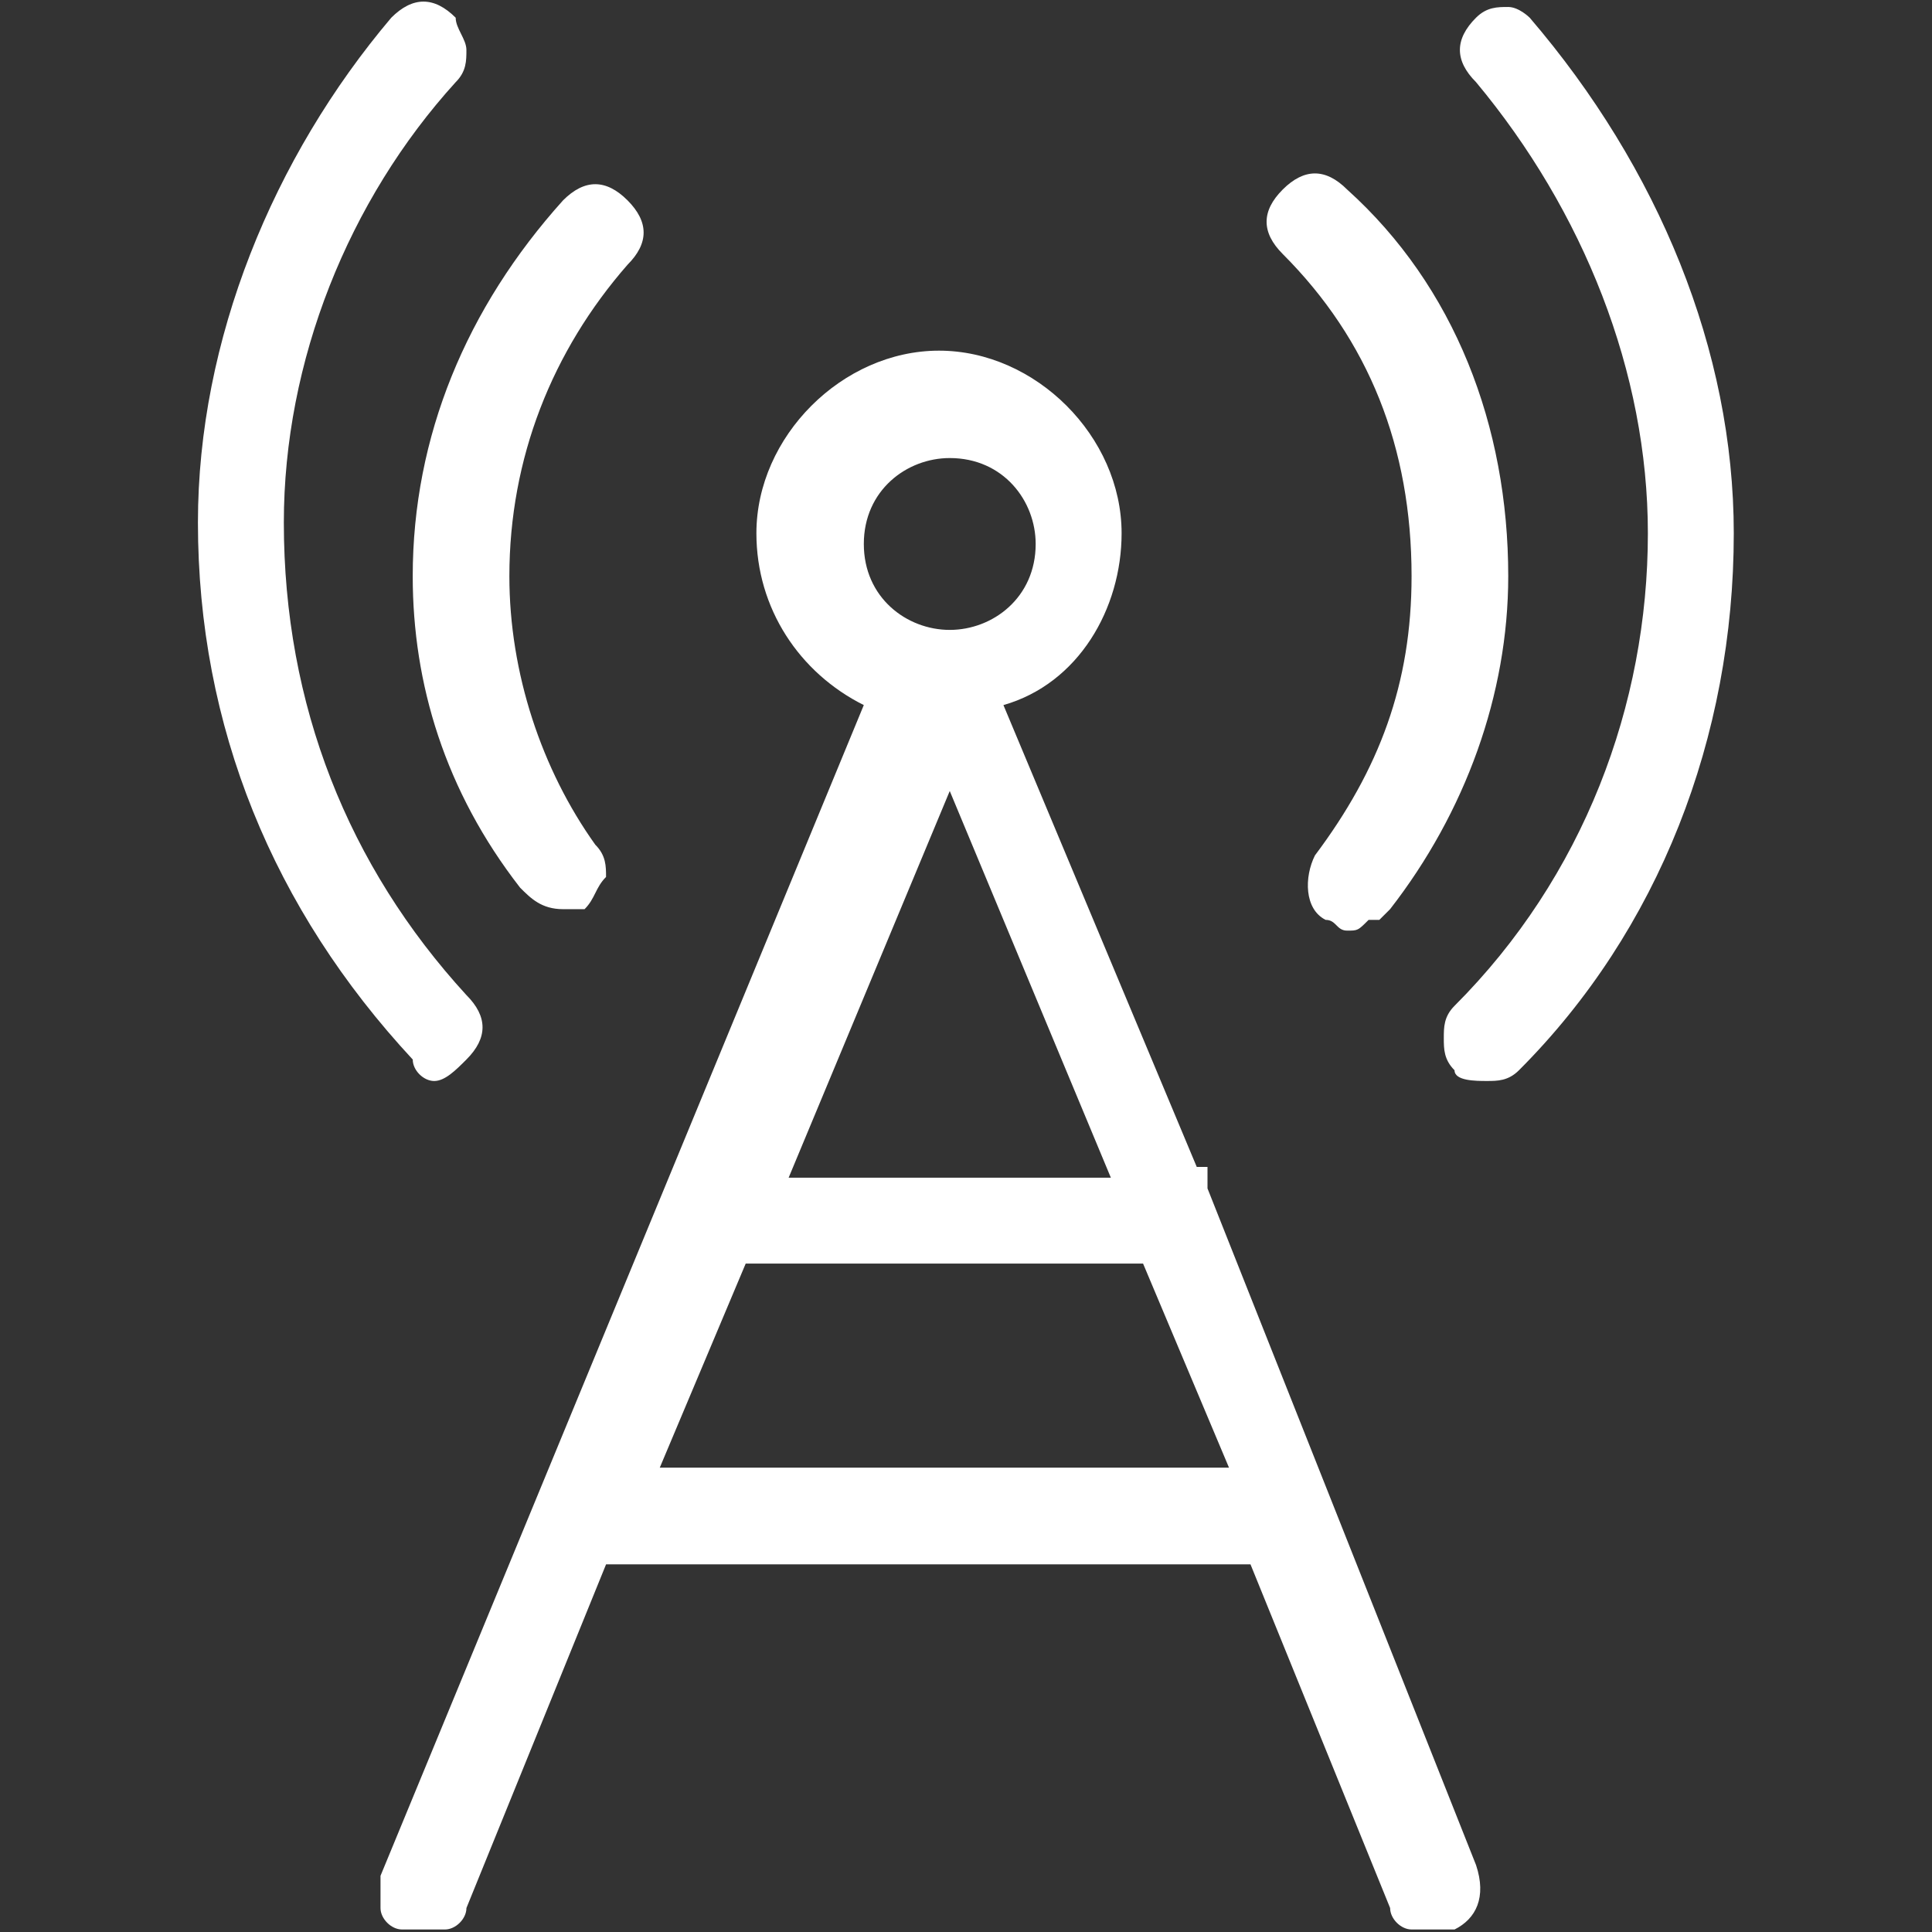
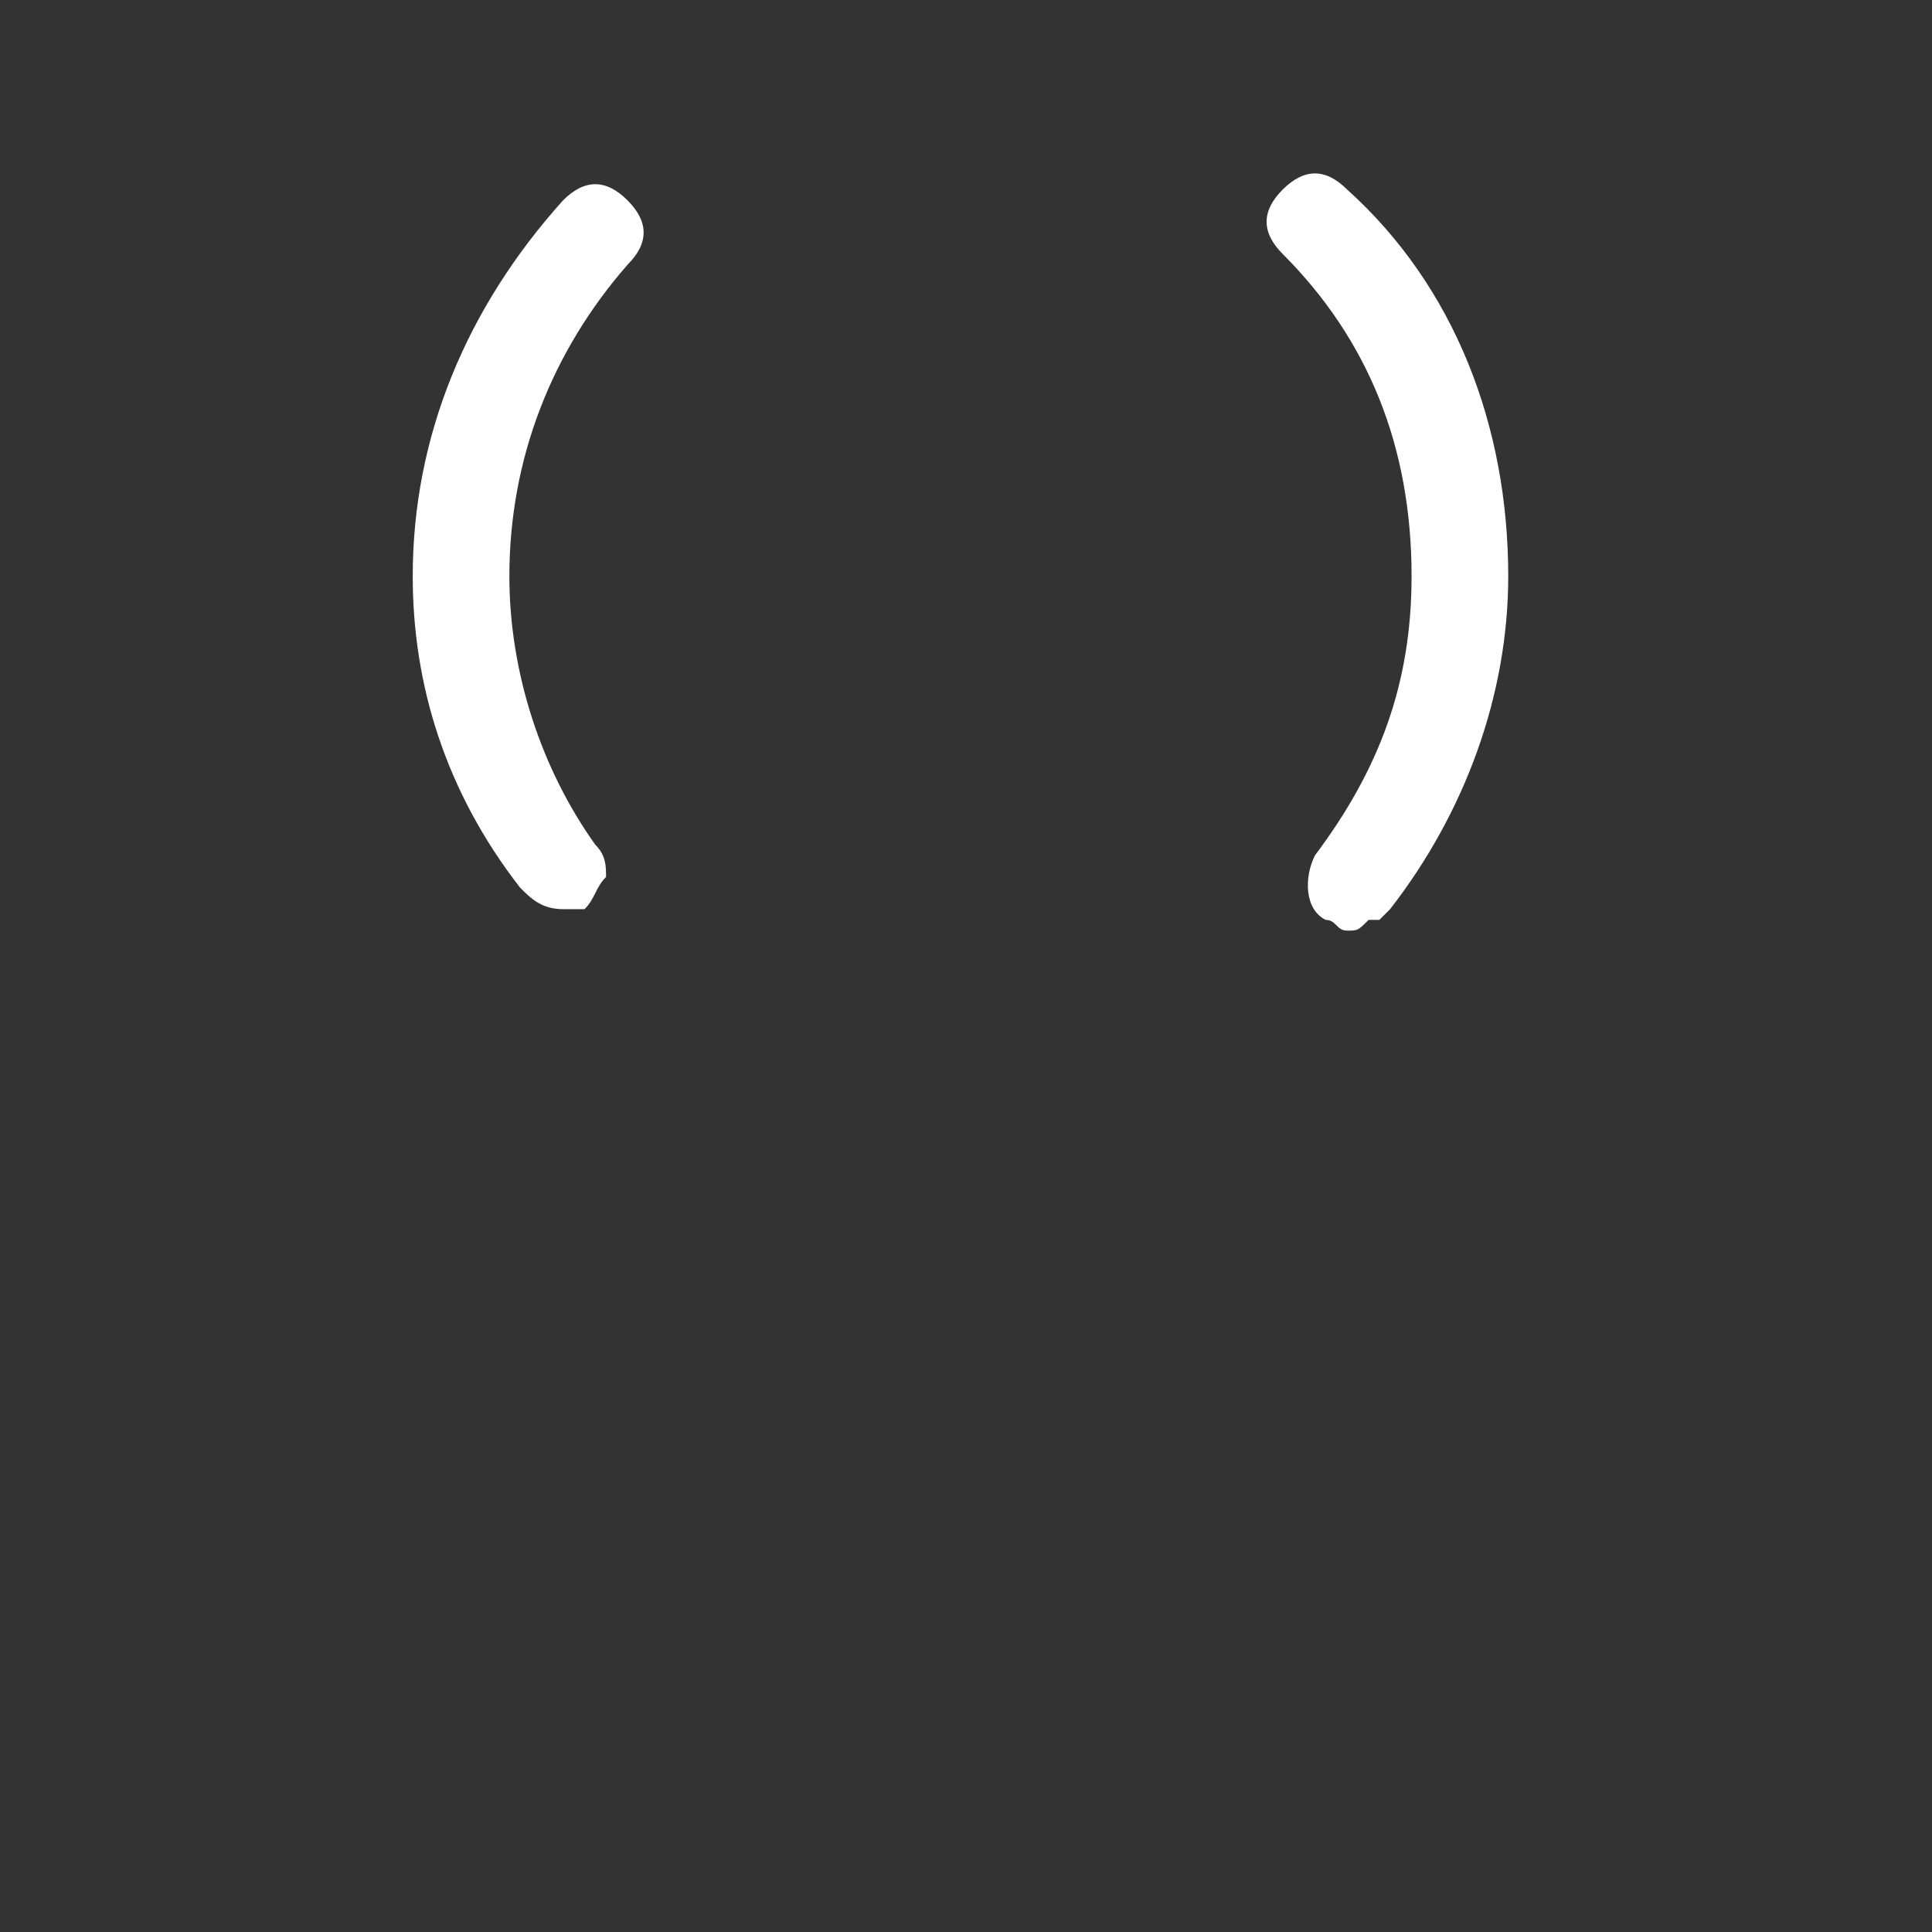
<svg xmlns="http://www.w3.org/2000/svg" version="1.1" id="图层_1" x="0px" y="0px" width="80px" height="80px" viewBox="0 0 80 80" enable-background="new 0 0 80 80" xml:space="preserve">
  <rect x="0" y="0" width="80" height="80" fill="#333333" stroke="none" />
-   <path fill="#FFFFFF" d="M50,49.21v-0.89h-0.445L41.55,29.196c3.113-0.889,4.893-4.002,4.893-7.115c0-4.003-3.558-7.561-7.561-7.561  s-7.561,3.558-7.561,7.561c0,3.113,1.779,5.781,4.447,7.115L15.756,77.673v1.334c0,0.444,0.445,0.889,0.89,0.889h1.779  c0.445,0,0.889-0.444,0.889-0.889l5.782-14.231h26.684l5.782,14.231c0,0.444,0.445,0.889,0.889,0.889h1.779  c0.89-0.444,1.334-1.333,0.89-2.668L50,49.21z M35.769,22.525c0-2.224,1.779-3.558,3.558-3.558c2.224,0,3.558,1.778,3.558,3.558  c0,2.224-1.779,3.558-3.558,3.558C37.548,26.083,35.769,24.749,35.769,22.525 M32.656,48.765l6.671-16.011l6.671,16.011H32.656z   M47.332,52.322l3.558,8.45h-23.57l3.558-8.45H47.332z M63.342,0.733c0,0-0.444-0.444-0.89-0.444c-0.444,0-0.889,0-1.333,0.444  c-0.89,0.89-0.89,1.779,0,2.668c4.447,5.337,7.116,12.009,7.116,18.68c0,7.115-2.669,14.231-8.006,19.568  c-0.444,0.444-0.444,0.889-0.444,1.334c0,0.444,0,0.89,0.444,1.334c0,0.444,0.89,0.444,1.334,0.444c0.445,0,0.889,0,1.334-0.444  c5.781-5.781,8.895-13.787,8.895-22.236C71.792,14.521,68.679,6.96,63.342,0.733 M17.979,44.762c0.445,0,0.89-0.444,1.334-0.889  c0.89-0.89,0.89-1.779,0-2.669c-4.892-5.337-7.56-12.008-7.56-19.568c0-6.671,2.668-13.342,7.116-18.234  c0.444-0.444,0.444-0.889,0.444-1.334c0-0.444-0.444-0.89-0.444-1.334c-0.89-0.89-1.779-0.89-2.668,0  c-4.892,5.781-8.005,13.342-8.005,20.902c0,8.45,3.113,16.011,8.895,22.237C17.09,44.317,17.535,44.762,17.979,44.762" />
  <path fill="#FFFFFF" d="M21.537,36.757c0.445,0.445,0.89,0.89,1.779,0.89h0.89c0.444-0.444,0.444-0.89,0.889-1.334  c0-0.445,0-0.89-0.445-1.335c-2.224-3.112-3.558-7.115-3.558-11.118c0-4.892,1.779-9.339,4.892-12.897  c0.889-0.889,0.889-1.778,0-2.668c-0.89-0.89-1.779-0.89-2.668,0c-4.003,4.447-6.226,9.784-6.226,15.565  C17.09,28.308,18.424,32.754,21.537,36.757 M58.45,23.859c0,4.448-1.334,8.006-4.002,11.563c-0.445,0.89-0.445,2.224,0.444,2.668  c0.445,0,0.445,0.445,0.89,0.445c0.444,0,0.444,0,0.889-0.445h0.445l0.445-0.444c3.113-4.003,4.892-8.895,4.892-13.787  c0-6.226-2.224-12.008-6.67-16.01c-0.89-0.89-1.779-0.89-2.669,0c-0.889,0.889-0.889,1.778,0,2.668  C56.671,14.075,58.45,18.522,58.45,23.859" />
</svg>